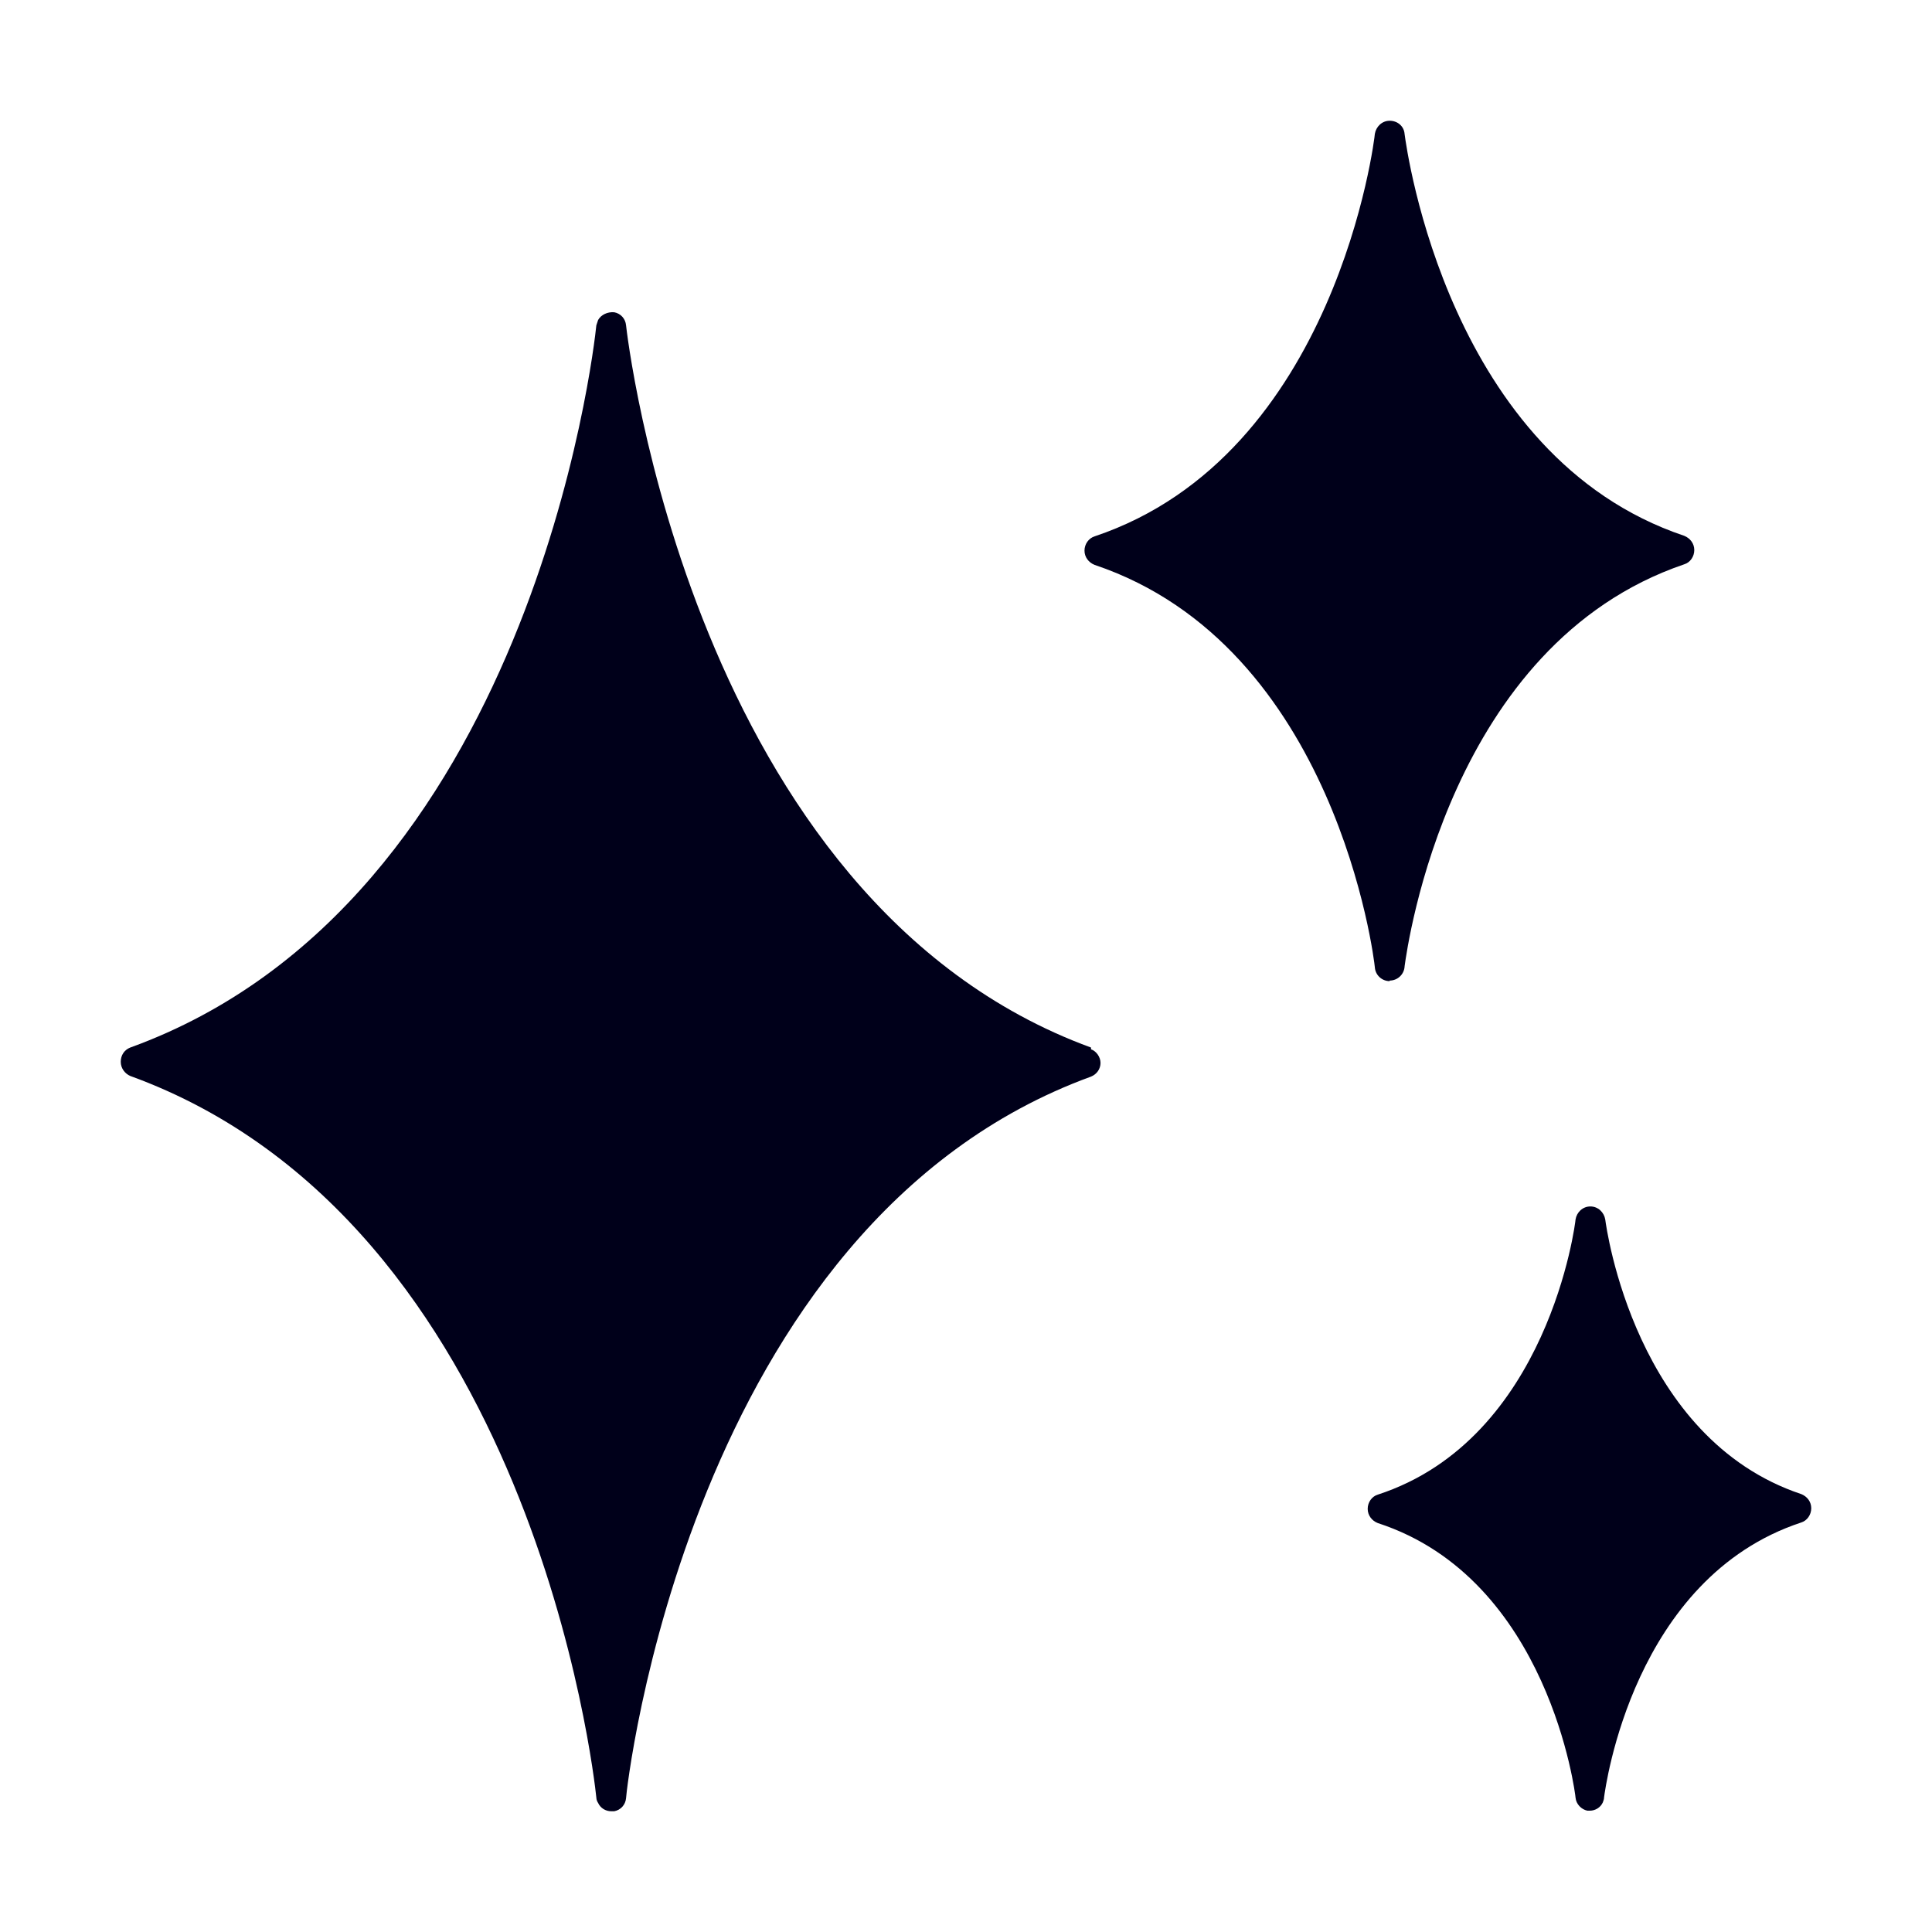
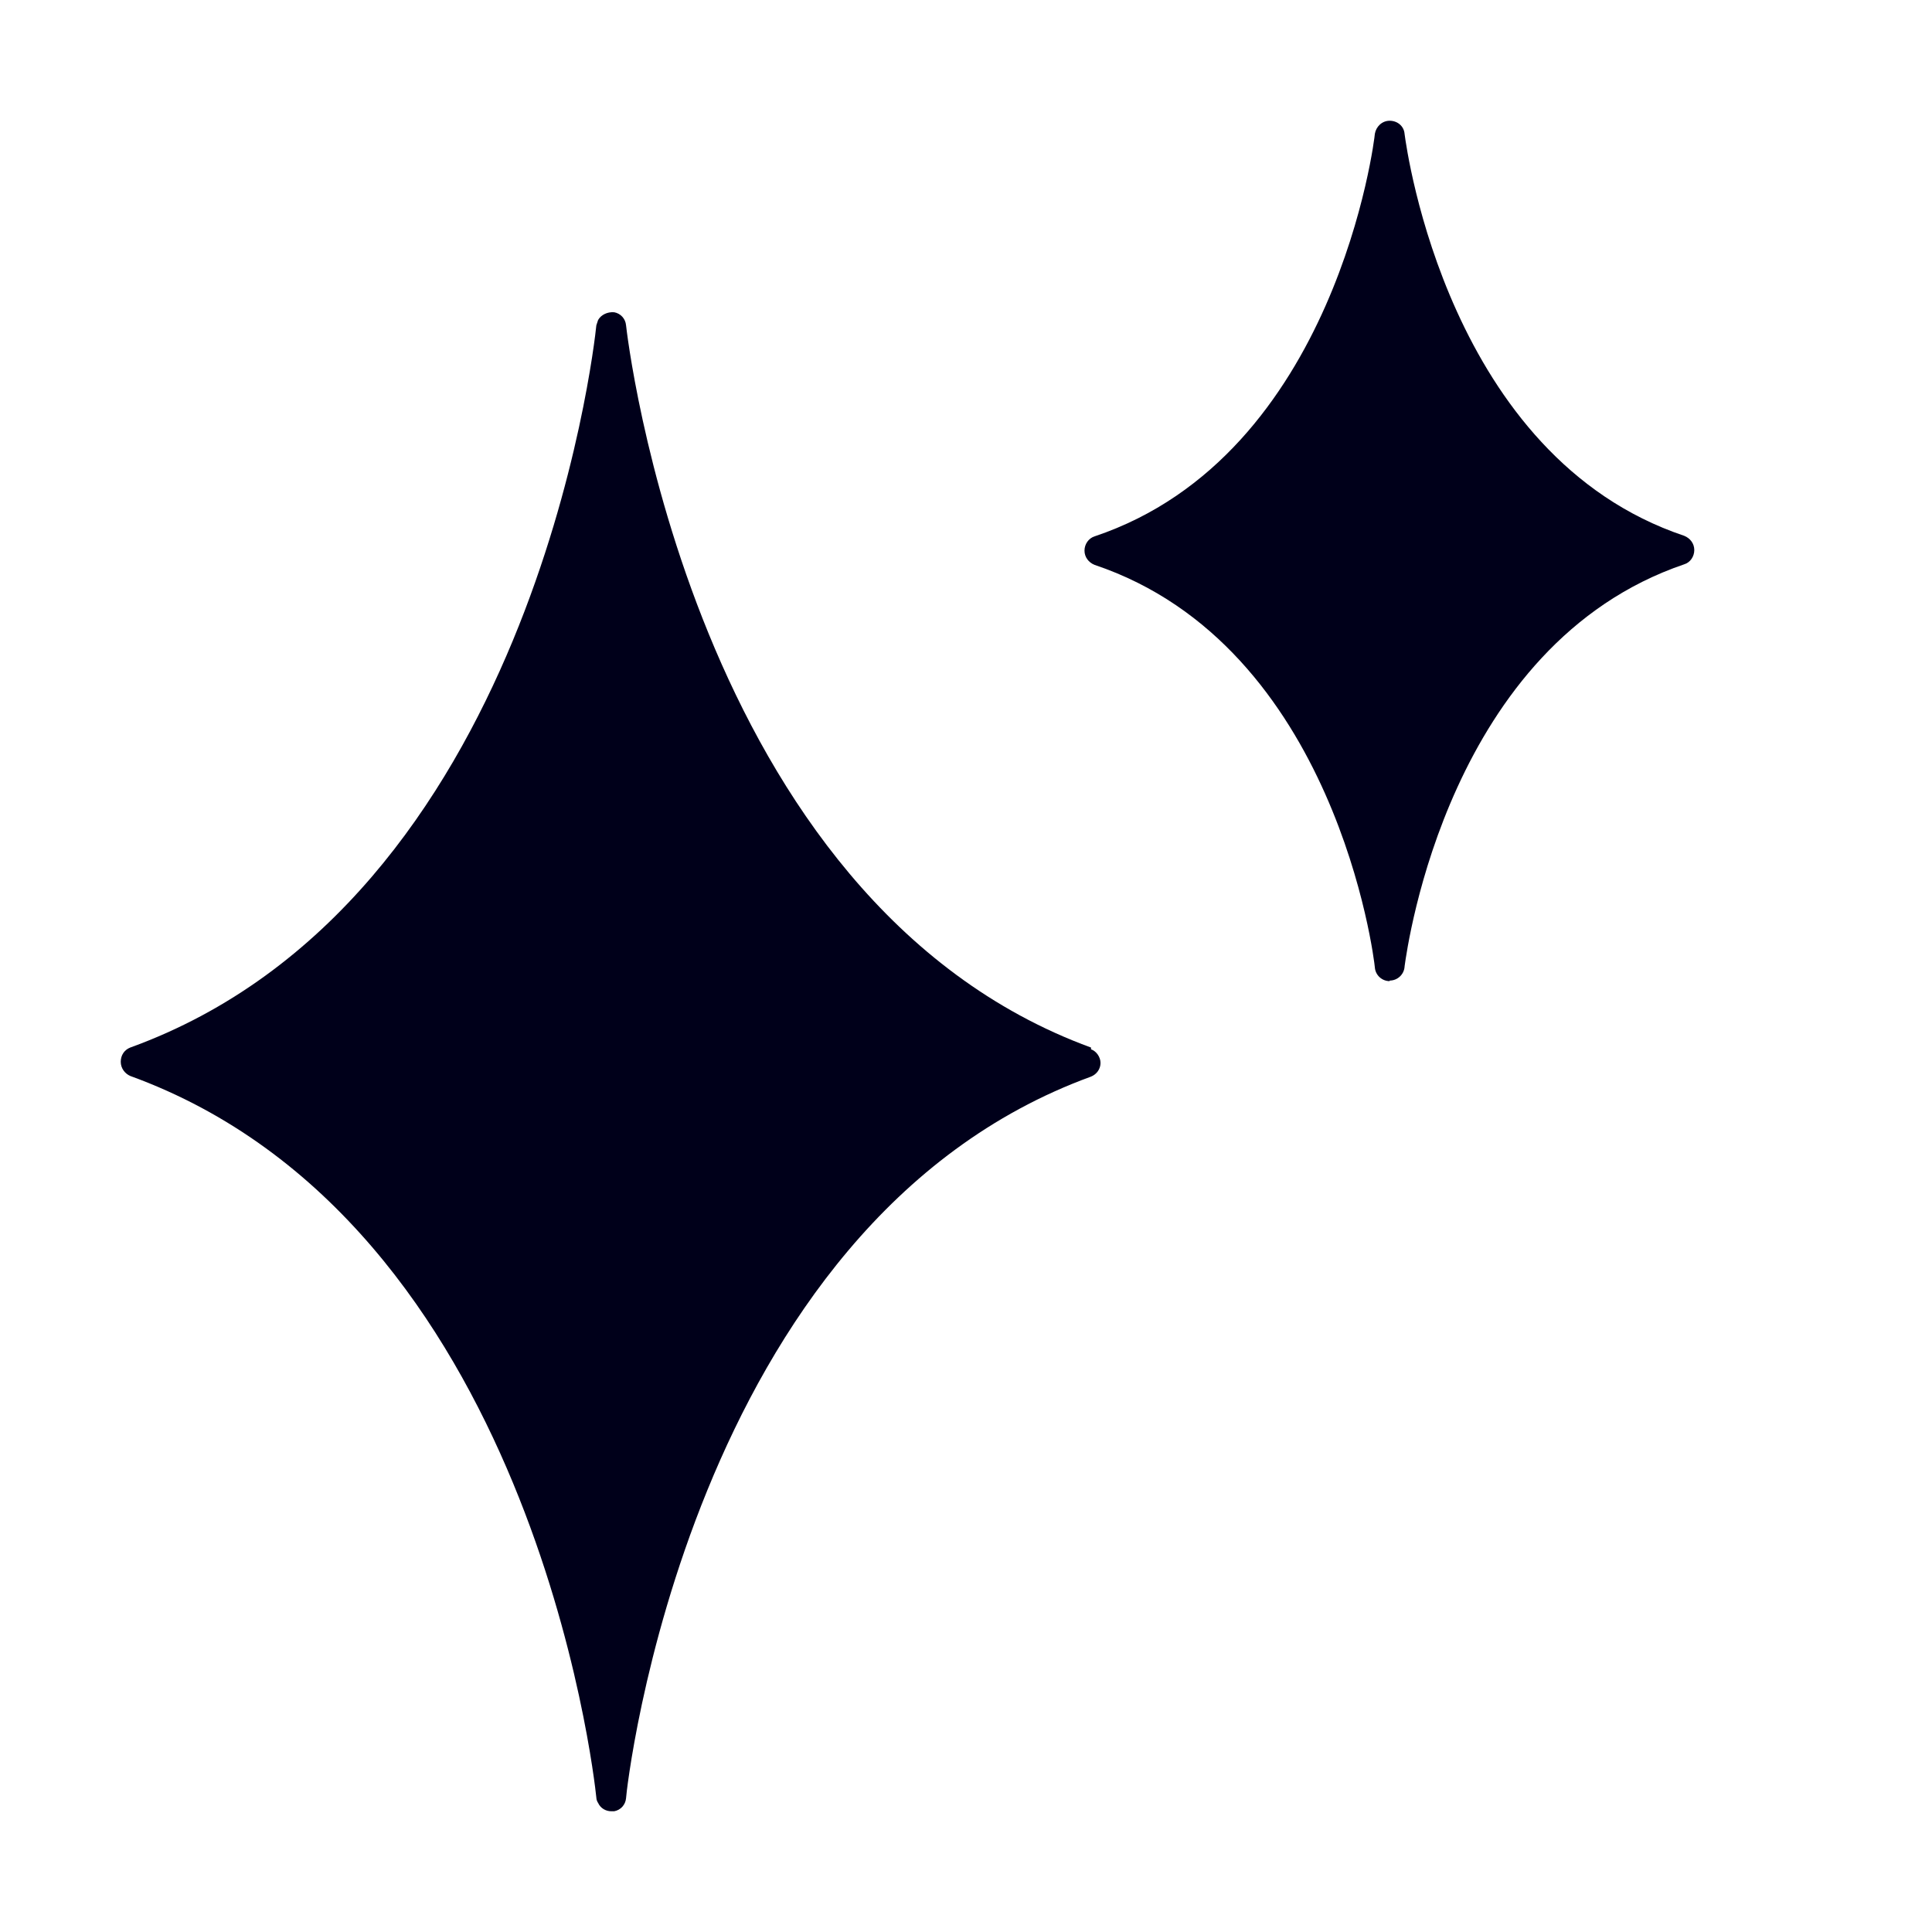
<svg xmlns="http://www.w3.org/2000/svg" width="24" height="24" viewBox="0 0 24 24" fill="none">
  <g id="AI">
    <g id="Union">
      <path d="M17.263 12.181C17.359 12.181 17.44 12.107 17.448 12.011L17.449 11.999C17.485 11.741 18.002 8.003 20.922 7.01C20.996 6.988 21.047 6.914 21.047 6.833C21.047 6.752 20.996 6.686 20.922 6.656C17.997 5.675 17.476 1.871 17.449 1.67L17.448 1.662C17.44 1.566 17.359 1.5 17.263 1.5C17.167 1.5 17.094 1.574 17.079 1.662C17.079 1.699 16.607 5.654 13.597 6.663C13.524 6.686 13.472 6.759 13.472 6.84C13.472 6.921 13.524 6.988 13.597 7.017C16.599 8.026 17.072 11.923 17.079 12.018C17.086 12.114 17.167 12.188 17.263 12.188V12.181Z" fill="#00001A" />
      <path d="M13.553 13.013C8.581 11.194 7.785 4.115 7.777 4.041C7.77 3.96 7.711 3.894 7.63 3.879C7.548 3.872 7.467 3.909 7.43 3.975L7.408 4.041C7.379 4.336 6.597 11.208 1.618 13.013C1.544 13.042 1.5 13.109 1.5 13.19C1.5 13.271 1.552 13.337 1.618 13.366C6.604 15.178 7.379 22.043 7.408 22.331C7.408 22.344 7.411 22.357 7.416 22.37C7.42 22.379 7.424 22.388 7.43 22.397C7.46 22.463 7.526 22.5 7.593 22.5H7.63C7.711 22.485 7.77 22.419 7.777 22.338C7.777 22.264 8.544 15.2 13.553 13.374C13.626 13.344 13.671 13.278 13.671 13.204C13.671 13.131 13.619 13.057 13.553 13.035V13.013Z" fill="#00001A" />
-       <path d="M19.941 15.149C19.955 15.259 20.314 17.871 22.375 18.56C22.449 18.589 22.5 18.655 22.5 18.736C22.5 18.817 22.448 18.891 22.375 18.913C20.289 19.602 19.944 22.197 19.926 22.329L19.926 22.331C19.926 22.353 19.918 22.367 19.911 22.39C19.881 22.456 19.815 22.493 19.749 22.493H19.719C19.645 22.478 19.579 22.412 19.572 22.331C19.572 22.308 19.247 19.613 17.115 18.92C17.042 18.891 16.99 18.825 16.99 18.743C16.99 18.662 17.042 18.589 17.115 18.567C19.24 17.874 19.572 15.178 19.572 15.149C19.586 15.06 19.66 14.987 19.756 14.987C19.852 14.987 19.926 15.06 19.941 15.149Z" fill="#00001A" />
-       <path d="M22.375 18.56C22.383 18.562 22.39 18.564 22.397 18.567L22.375 18.559L22.375 18.56Z" fill="#00001A" />
    </g>
  </g>
</svg>